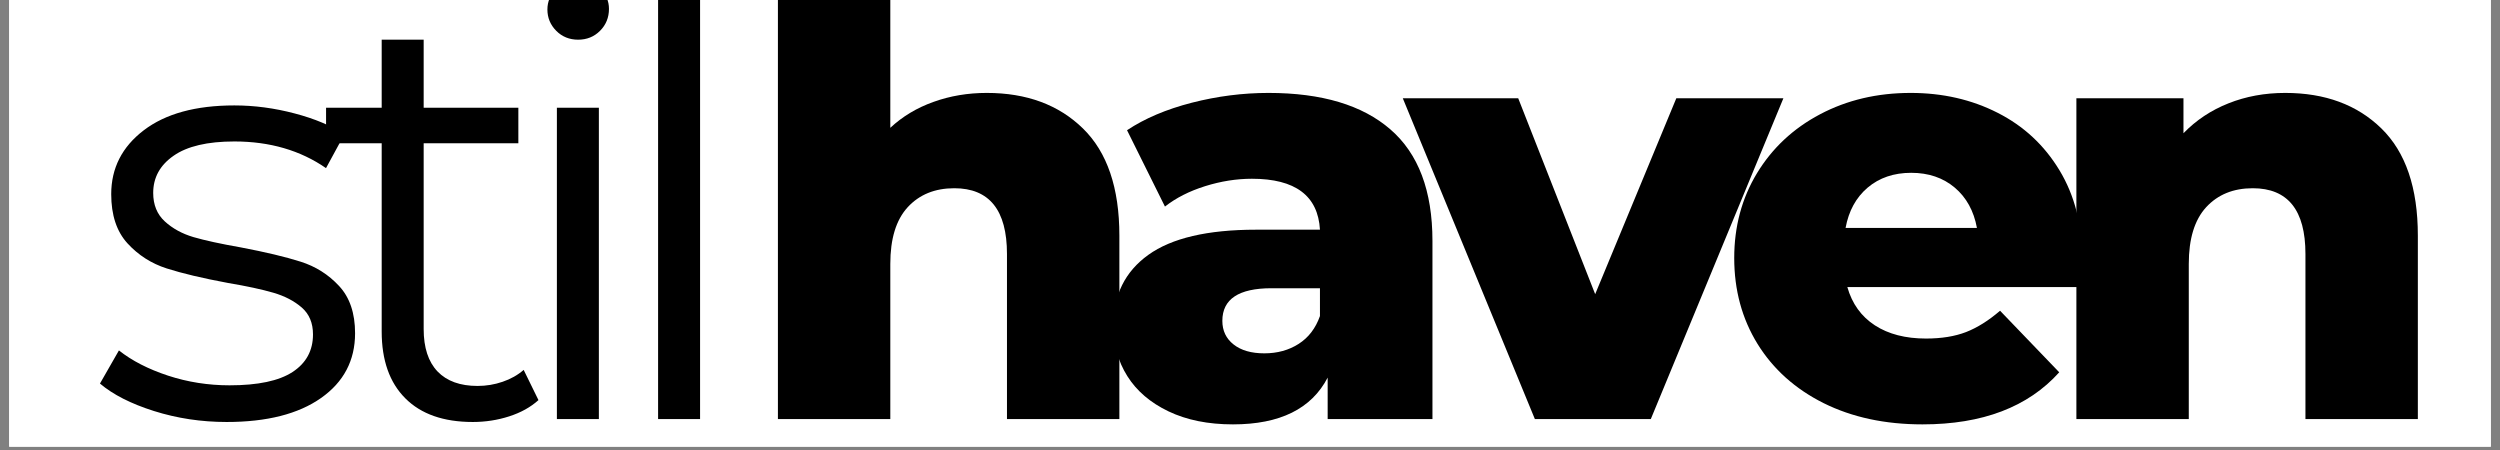
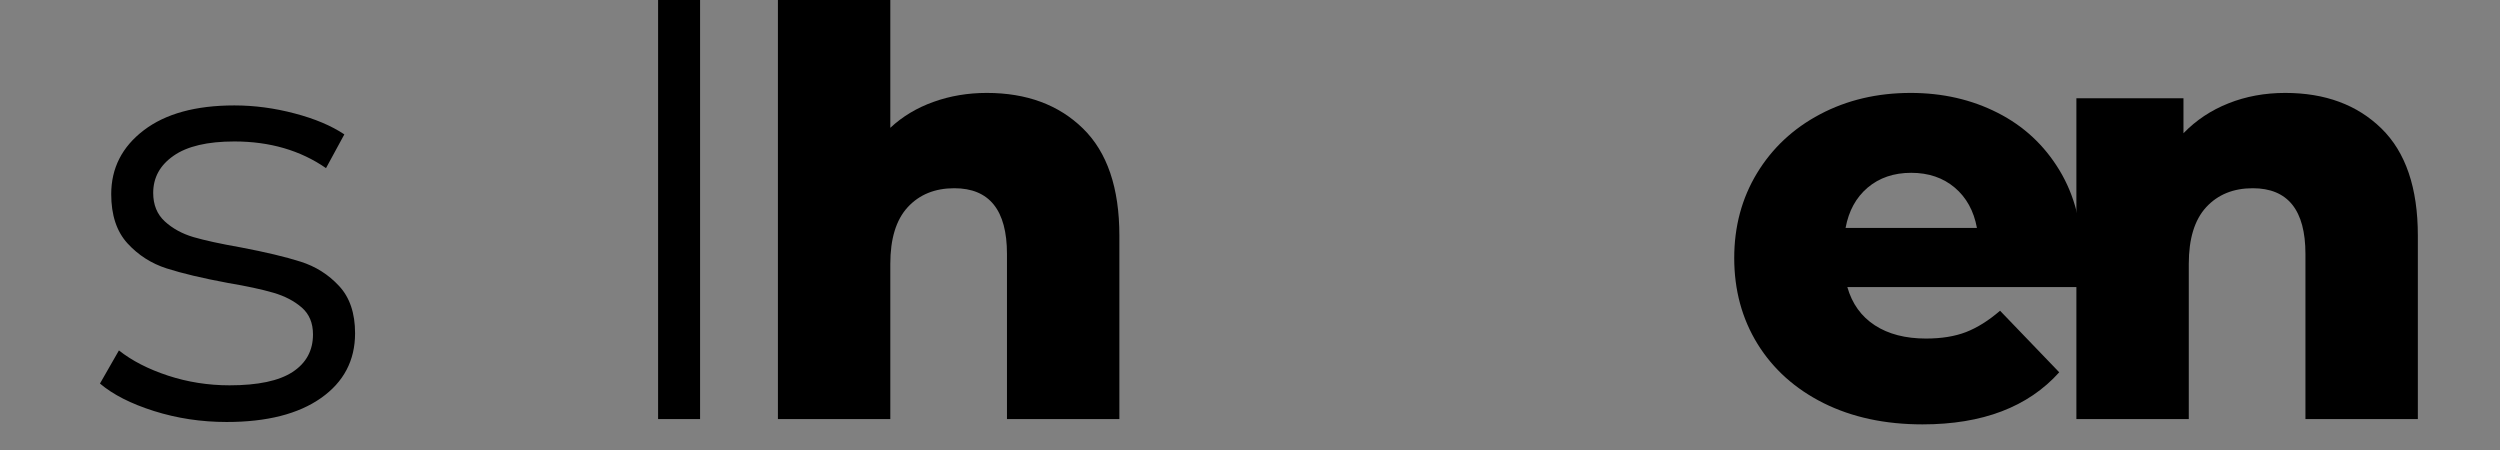
<svg xmlns="http://www.w3.org/2000/svg" width="500" zoomAndPan="magnify" viewBox="0 0 375 67.5" height="90" preserveAspectRatio="xMidYMid meet" version="1.0">
  <rect x="0" y="0" width="375" height="67.5" fill="#808080" stroke="none" />
  <defs>
    <g />
    <clipPath id="76aa2a3c77">
-       <path d="M 1.379 0 L 373.621 0 L 373.621 67.004 L 1.379 67.004 Z M 1.379 0 " clip-rule="nonzero" />
-     </clipPath>
+       </clipPath>
  </defs>
  <g clip-path="url(#76aa2a3c77)">
    <path fill="#ffffff" d="M 1.379 0 L 373.621 0 L 373.621 67.004 L 1.379 67.004 Z M 1.379 0 " fill-opacity="1" fill-rule="nonzero" />
-     <path fill="#ffffff" d="M 1.379 0 L 373.621 0 L 373.621 67.004 L 1.379 67.004 Z M 1.379 0 " fill-opacity="1" fill-rule="nonzero" />
+     <path fill="#ffffff" d="M 1.379 0 L 373.621 0 L 373.621 67.004 L 1.379 67.004 M 1.379 0 " fill-opacity="1" fill-rule="nonzero" />
  </g>
  <g fill="#000000" fill-opacity="1">
    <g transform="translate(111.265, 62.86)">
      <g>
        <path d="M 36.75 -48.922 C 42.727 -48.922 47.535 -47.145 51.172 -43.594 C 54.816 -40.039 56.641 -34.68 56.641 -27.516 L 56.641 0 L 39.781 0 L 39.781 -24.766 C 39.781 -31.336 37.145 -34.625 31.875 -34.625 C 28.969 -34.625 26.641 -33.676 24.891 -31.781 C 23.148 -29.883 22.281 -27.047 22.281 -23.266 L 22.281 0 L 5.422 0 L 5.422 -65.875 L 22.281 -65.875 L 22.281 -43.688 C 24.113 -45.395 26.273 -46.691 28.766 -47.578 C 31.254 -48.473 33.914 -48.922 36.75 -48.922 Z M 36.75 -48.922 " />
      </g>
    </g>
  </g>
  <g fill="#000000" fill-opacity="1">
    <g transform="translate(164.352, 62.86)">
      <g>
-         <path d="M 25.922 -48.922 C 33.91 -48.922 40.004 -47.098 44.203 -43.453 C 48.41 -39.816 50.516 -34.238 50.516 -26.719 L 50.516 0 L 34.797 0 L 34.797 -6.219 C 32.367 -1.539 27.633 0.797 20.594 0.797 C 16.863 0.797 13.641 0.145 10.922 -1.156 C 8.203 -2.457 6.145 -4.219 4.75 -6.438 C 3.352 -8.656 2.656 -11.188 2.656 -14.031 C 2.656 -18.582 4.398 -22.113 7.891 -24.625 C 11.391 -27.145 16.781 -28.406 24.062 -28.406 L 33.641 -28.406 C 33.348 -33.5 29.945 -36.047 23.438 -36.047 C 21.125 -36.047 18.785 -35.676 16.422 -34.938 C 14.055 -34.195 12.047 -33.176 10.391 -31.875 L 4.703 -43.328 C 7.367 -45.098 10.609 -46.473 14.422 -47.453 C 18.242 -48.43 22.078 -48.922 25.922 -48.922 Z M 25.297 -9.859 C 27.254 -9.859 28.973 -10.332 30.453 -11.281 C 31.93 -12.227 32.992 -13.617 33.641 -15.453 L 33.641 -19.625 L 26.375 -19.625 C 21.457 -19.625 19 -17.992 19 -14.734 C 19 -13.254 19.562 -12.07 20.688 -11.188 C 21.812 -10.301 23.348 -9.859 25.297 -9.859 Z M 25.297 -9.859 " />
-       </g>
+         </g>
    </g>
  </g>
  <g fill="#000000" fill-opacity="1">
    <g transform="translate(211.402, 62.86)">
      <g>
-         <path d="M 56.109 -48.125 L 36.219 0 L 18.828 0 L -0.984 -48.125 L 16.328 -48.125 L 27.875 -18.734 L 40.047 -48.125 Z M 56.109 -48.125 " />
-       </g>
+         </g>
    </g>
  </g>
  <g fill="#000000" fill-opacity="1">
    <g transform="translate(257.743, 62.86)">
      <g>
        <path d="M 54.594 -23.969 C 54.594 -23.852 54.504 -22.461 54.328 -19.797 L 19.359 -19.797 C 20.066 -17.305 21.441 -15.395 23.484 -14.062 C 25.523 -12.738 28.082 -12.078 31.156 -12.078 C 33.469 -12.078 35.469 -12.398 37.156 -13.047 C 38.844 -13.703 40.547 -14.77 42.266 -16.25 L 51.141 -7.016 C 46.461 -1.805 39.625 0.797 30.625 0.797 C 25.008 0.797 20.066 -0.266 15.797 -2.391 C 11.535 -4.523 8.234 -7.484 5.891 -11.266 C 3.555 -15.055 2.391 -19.352 2.391 -24.156 C 2.391 -28.883 3.531 -33.129 5.812 -36.891 C 8.094 -40.648 11.242 -43.594 15.266 -45.719 C 19.297 -47.852 23.828 -48.922 28.859 -48.922 C 33.648 -48.922 38 -47.926 41.906 -45.938 C 45.812 -43.957 48.898 -41.086 51.172 -37.328 C 53.453 -33.566 54.594 -29.113 54.594 -23.969 Z M 28.938 -36.938 C 26.332 -36.938 24.156 -36.195 22.406 -34.719 C 20.664 -33.238 19.562 -31.223 19.094 -28.672 L 38.797 -28.672 C 38.328 -31.223 37.219 -33.238 35.469 -34.719 C 33.719 -36.195 31.539 -36.938 28.938 -36.938 Z M 28.938 -36.938 " />
      </g>
    </g>
  </g>
  <g fill="#000000" fill-opacity="1">
    <g transform="translate(306.036, 62.86)">
      <g>
        <path d="M 36.75 -48.922 C 42.727 -48.922 47.535 -47.145 51.172 -43.594 C 54.816 -40.039 56.641 -34.68 56.641 -27.516 L 56.641 0 L 39.781 0 L 39.781 -24.766 C 39.781 -31.336 37.145 -34.625 31.875 -34.625 C 28.969 -34.625 26.641 -33.676 24.891 -31.781 C 23.148 -29.883 22.281 -27.047 22.281 -23.266 L 22.281 0 L 5.422 0 L 5.422 -48.125 L 21.484 -48.125 L 21.484 -42.875 C 23.379 -44.832 25.629 -46.328 28.234 -47.359 C 30.836 -48.398 33.676 -48.922 36.75 -48.922 Z M 36.75 -48.922 " />
      </g>
    </g>
  </g>
  <g fill="#000000" fill-opacity="1">
    <g transform="translate(12.683, 62.86)">
      <g>
        <path d="M 21.312 0.438 C 17.52 0.438 13.891 -0.109 10.422 -1.203 C 6.961 -2.297 4.258 -3.672 2.312 -5.328 L 5.156 -10.297 C 7.102 -8.754 9.555 -7.492 12.516 -6.516 C 15.473 -5.547 18.551 -5.062 21.75 -5.062 C 26.008 -5.062 29.16 -5.727 31.203 -7.062 C 33.242 -8.395 34.266 -10.273 34.266 -12.703 C 34.266 -14.41 33.703 -15.754 32.578 -16.734 C 31.453 -17.711 30.031 -18.453 28.312 -18.953 C 26.602 -19.453 24.328 -19.941 21.484 -20.422 C 17.691 -21.129 14.641 -21.852 12.328 -22.594 C 10.023 -23.332 8.062 -24.586 6.438 -26.359 C 4.812 -28.141 4 -30.598 4 -33.734 C 4 -37.641 5.625 -40.832 8.875 -43.312 C 12.133 -45.801 16.664 -47.047 22.469 -47.047 C 25.477 -47.047 28.492 -46.645 31.516 -45.844 C 34.535 -45.051 37.02 -44.004 38.969 -42.703 L 36.219 -37.641 C 32.375 -40.305 27.789 -41.641 22.469 -41.641 C 18.438 -41.641 15.398 -40.926 13.359 -39.5 C 11.316 -38.082 10.297 -36.223 10.297 -33.922 C 10.297 -32.141 10.875 -30.719 12.031 -29.656 C 13.188 -28.594 14.617 -27.805 16.328 -27.297 C 18.047 -26.797 20.414 -26.281 23.438 -25.75 C 27.164 -25.039 30.156 -24.328 32.406 -23.609 C 34.656 -22.898 36.578 -21.688 38.172 -19.969 C 39.773 -18.258 40.578 -15.895 40.578 -12.875 C 40.578 -8.789 38.875 -5.551 35.469 -3.156 C 32.062 -0.758 27.344 0.438 21.312 0.438 Z M 21.312 0.438 " />
      </g>
    </g>
  </g>
  <g fill="#000000" fill-opacity="1">
    <g transform="translate(47.394, 62.86)">
      <g>
-         <path d="M 33.375 -2.844 C 32.195 -1.781 30.734 -0.969 28.984 -0.406 C 27.242 0.156 25.426 0.438 23.531 0.438 C 19.145 0.438 15.77 -0.742 13.406 -3.109 C 11.039 -5.473 9.859 -8.816 9.859 -13.141 L 9.859 -41.375 L 1.516 -41.375 L 1.516 -46.703 L 9.859 -46.703 L 9.859 -56.906 L 16.156 -56.906 L 16.156 -46.703 L 30.359 -46.703 L 30.359 -41.375 L 16.156 -41.375 L 16.156 -13.5 C 16.156 -10.719 16.848 -8.598 18.234 -7.141 C 19.629 -5.691 21.629 -4.969 24.234 -4.969 C 25.535 -4.969 26.789 -5.176 28 -5.594 C 29.219 -6.008 30.27 -6.602 31.156 -7.375 Z M 33.375 -2.844 " />
-       </g>
+         </g>
    </g>
  </g>
  <g fill="#000000" fill-opacity="1">
    <g transform="translate(74.736, 62.86)">
      <g>
-         <path d="M 8.797 -46.703 L 15.094 -46.703 L 15.094 0 L 8.797 0 Z M 11.984 -56.906 C 10.68 -56.906 9.586 -57.348 8.703 -58.234 C 7.816 -59.129 7.375 -60.195 7.375 -61.438 C 7.375 -62.625 7.816 -63.66 8.703 -64.547 C 9.586 -65.43 10.68 -65.875 11.984 -65.875 C 13.285 -65.875 14.379 -65.441 15.266 -64.578 C 16.16 -63.723 16.609 -62.707 16.609 -61.531 C 16.609 -60.227 16.16 -59.129 15.266 -58.234 C 14.379 -57.348 13.285 -56.906 11.984 -56.906 Z M 11.984 -56.906 " />
-       </g>
+         </g>
    </g>
  </g>
  <g fill="#000000" fill-opacity="1">
    <g transform="translate(89.917, 62.86)">
      <g>
        <path d="M 8.797 -65.875 L 15.094 -65.875 L 15.094 0 L 8.797 0 Z M 8.797 -65.875 " />
      </g>
    </g>
  </g>
</svg>